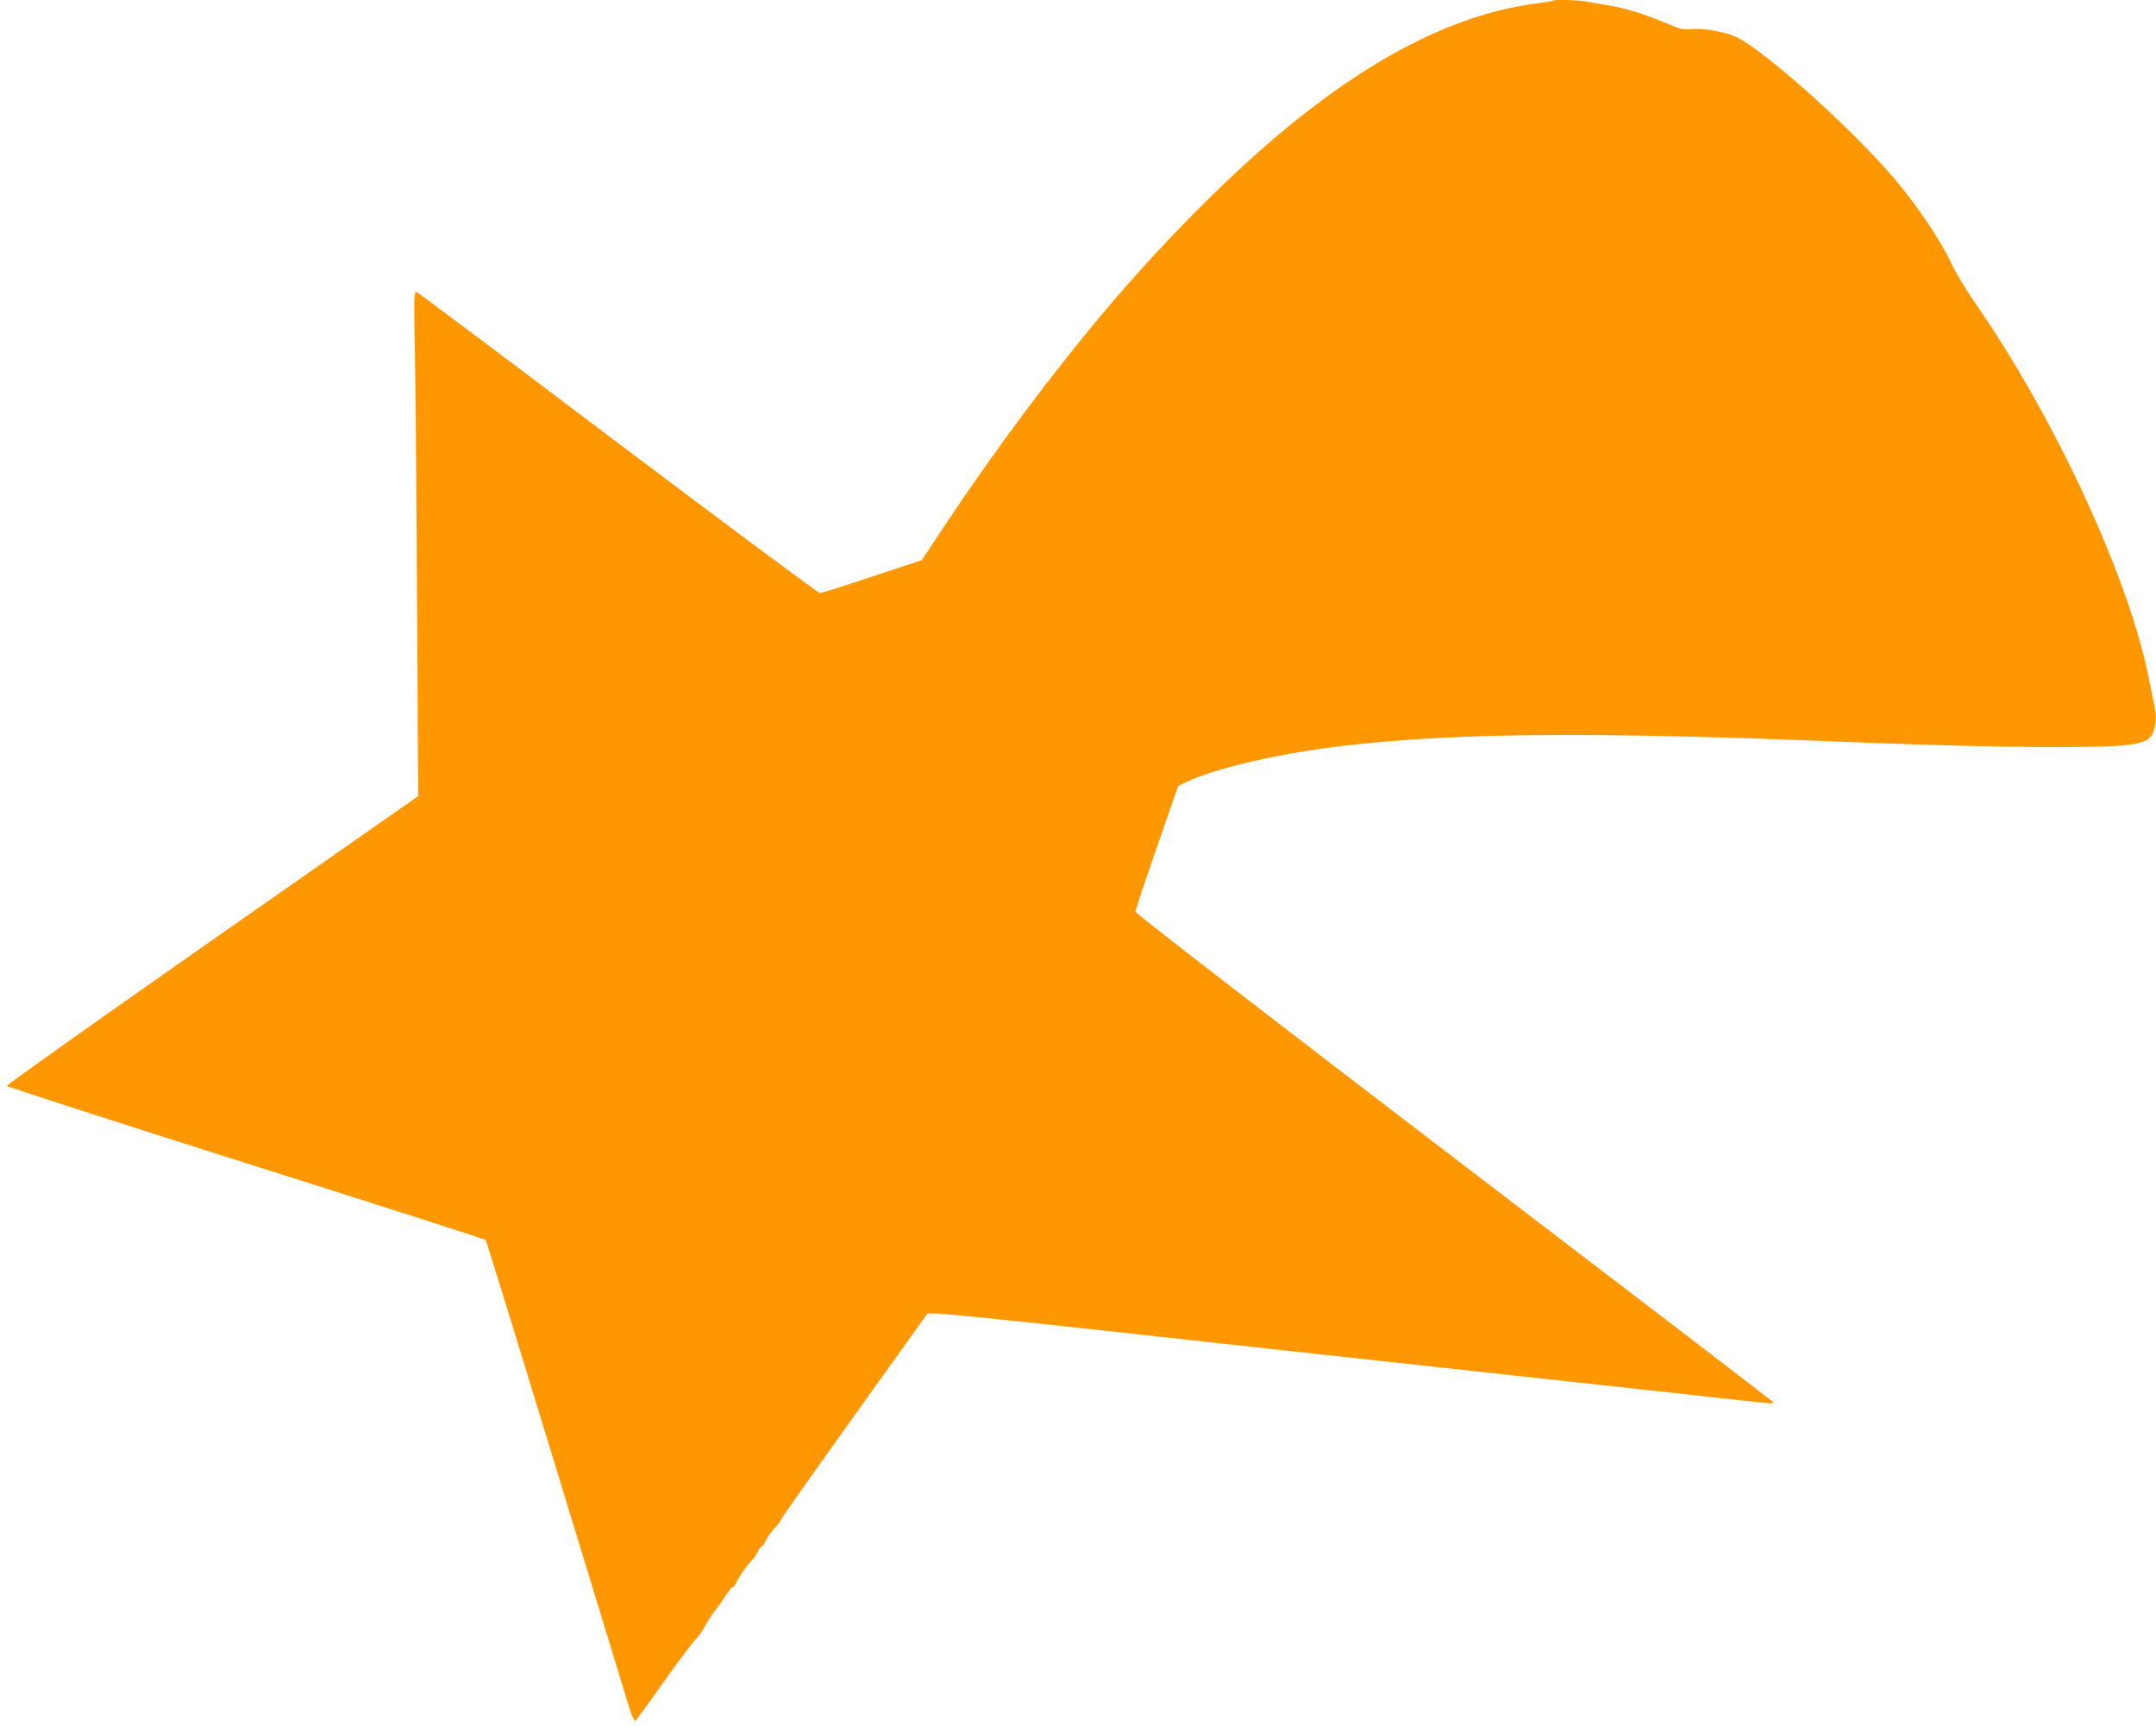
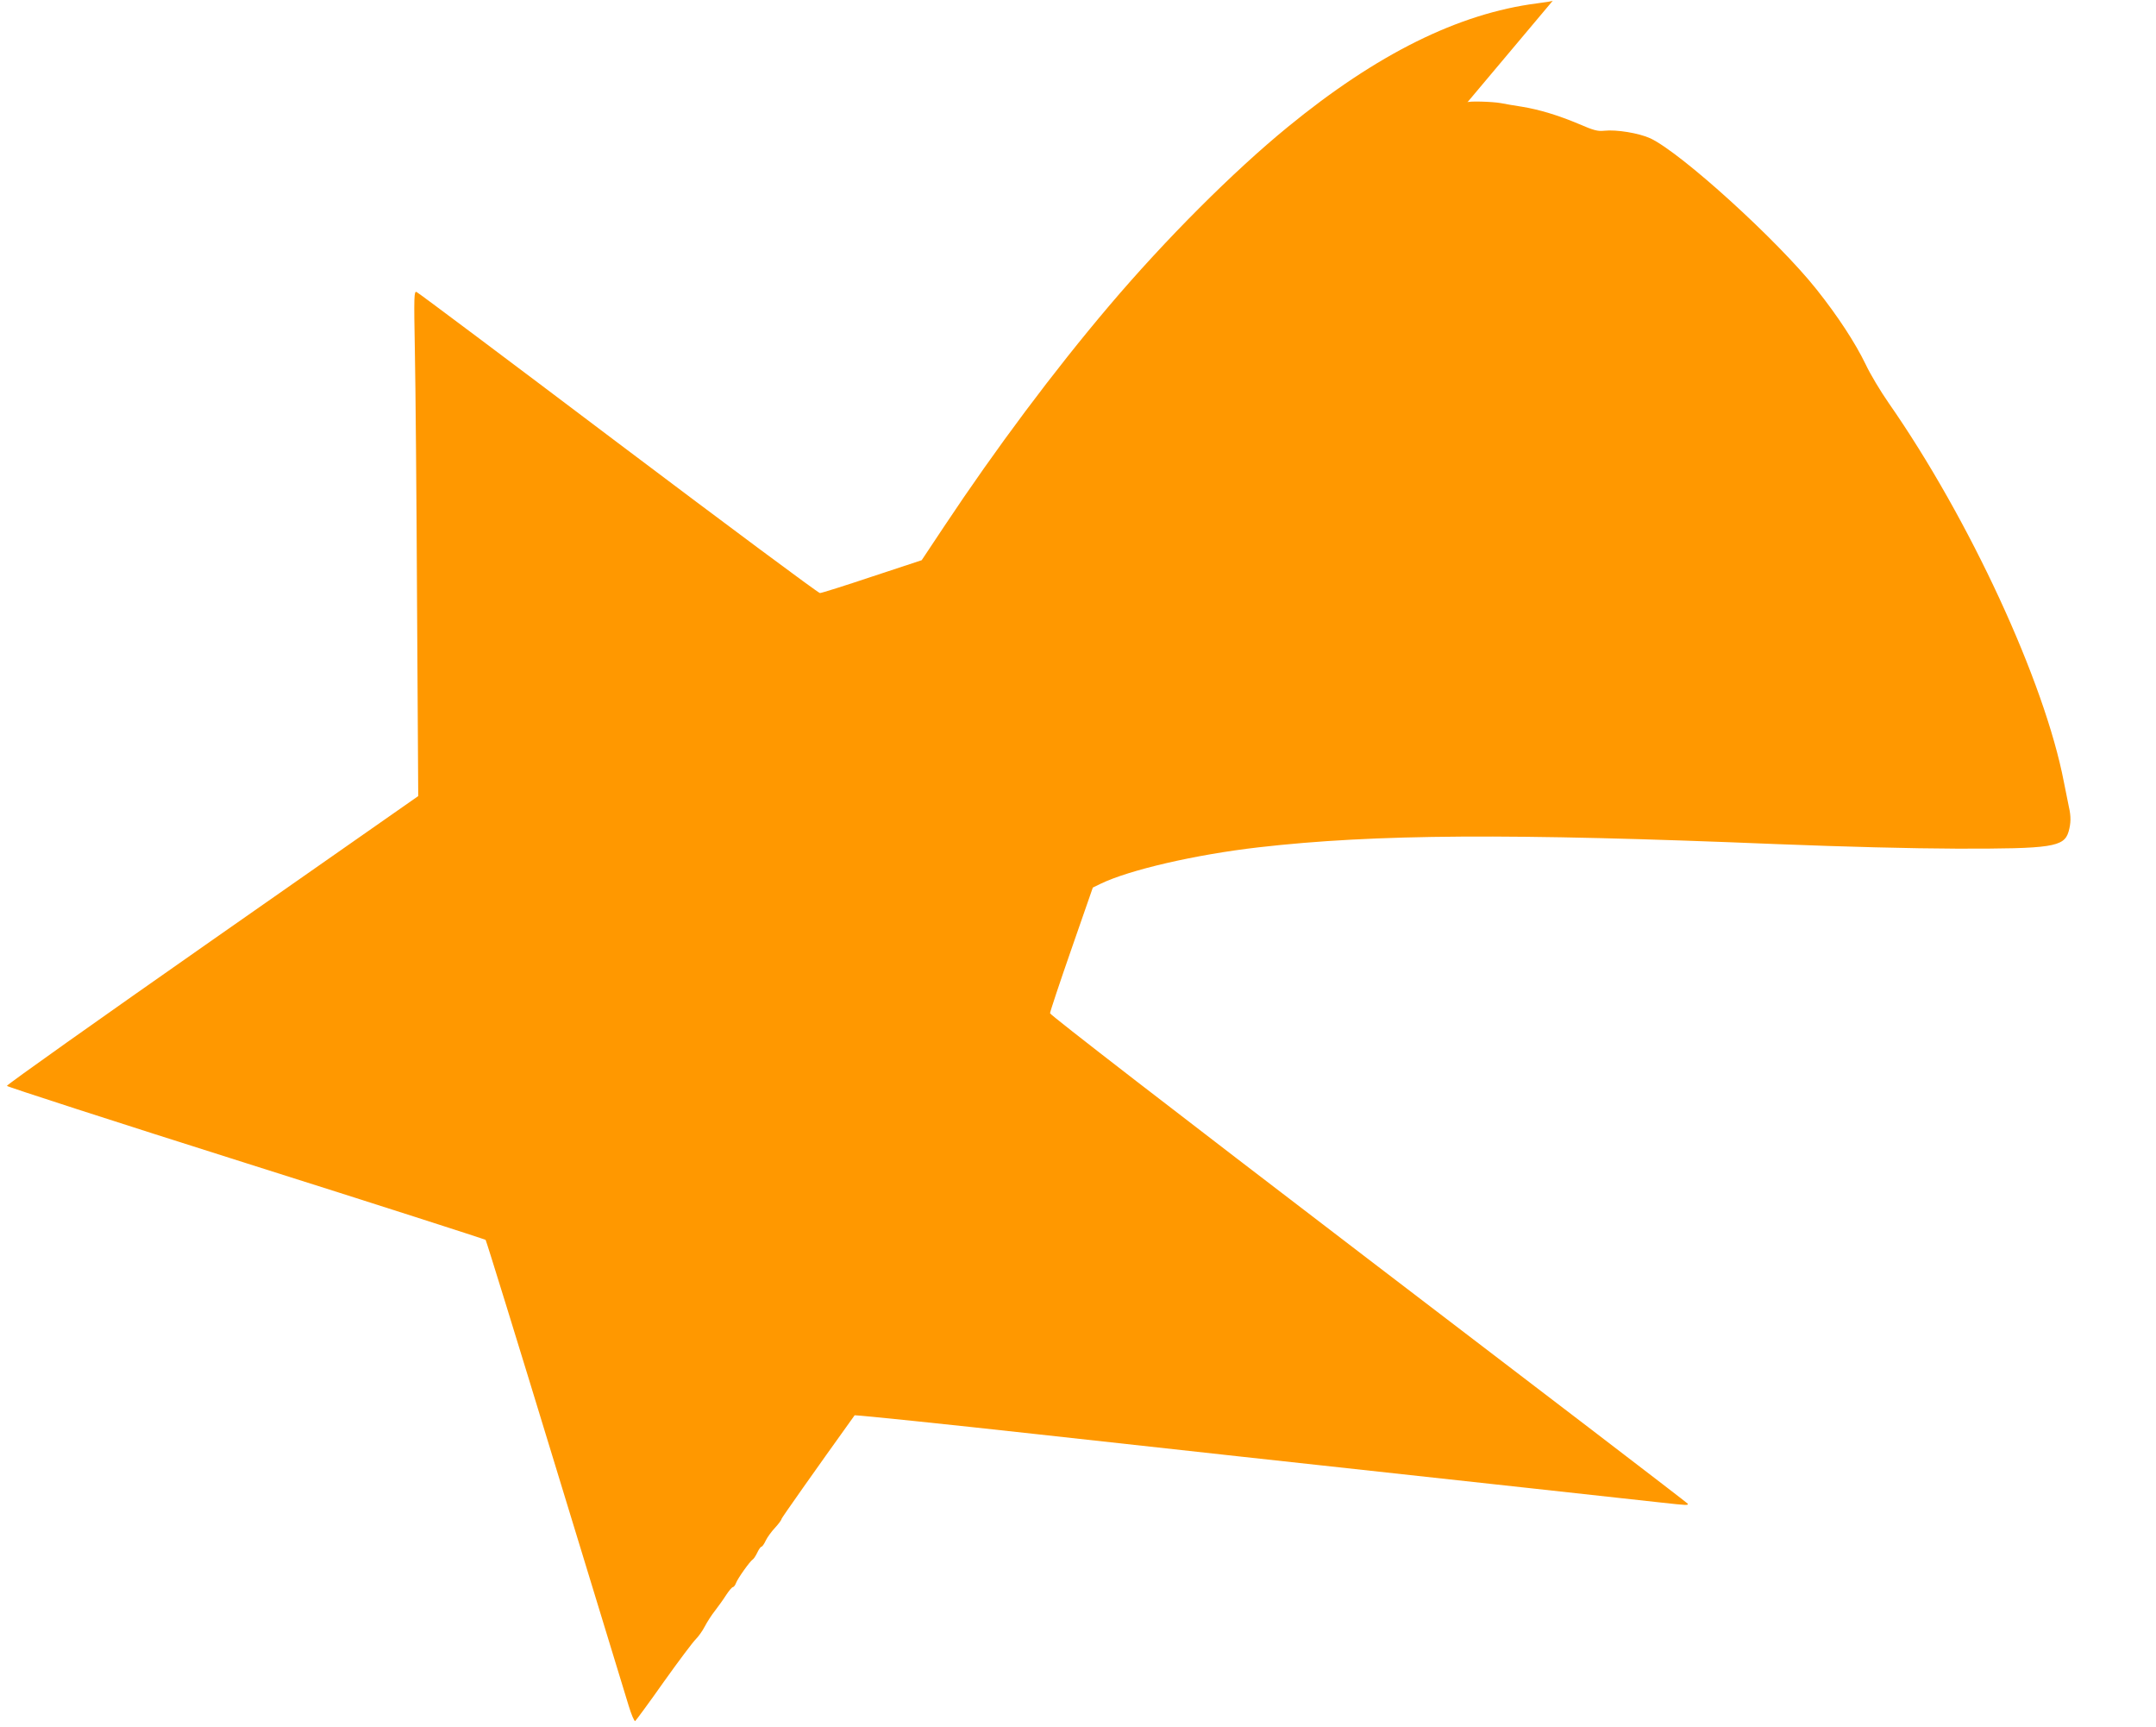
<svg xmlns="http://www.w3.org/2000/svg" version="1.0" width="1280pt" height="1025pt" viewBox="0 0 1280 1025" preserveAspectRatio="xMidYMid meet">
  <g transform="translate(0,1025) scale(0.1,-0.1)" fill="#ff9800" stroke="none">
-     <path d="M9219 10246 c-2 -3 -45 -10 -94 -16 -466 -60 -950 -300 -1480 -734 -323 -264 -726 -667 -1060 -1061 -329 -388 -671 -845 -980 -1310 l-133 -200 -294 -97 c-161 -54 -301 -98 -310 -98 -10 0 -549 401 -1198 890 -649 490 -1188 894 -1197 897 -15 6 -16 -24 -10 -348 4 -195 10 -869 13 -1499 l7 -1145 -1223 -855 c-672 -470 -1221 -859 -1219 -865 1 -5 640 -212 1418 -458 779 -246 1419 -452 1424 -456 4 -4 190 -606 413 -1337 223 -731 419 -1373 436 -1427 16 -53 34 -95 39 -92 5 4 82 108 170 233 89 125 175 239 190 253 15 15 39 48 53 75 14 27 41 69 61 94 19 25 49 66 66 93 17 26 35 47 40 47 5 0 14 11 19 25 10 27 83 130 100 140 5 3 17 21 26 40 9 19 20 35 25 35 4 0 16 16 25 36 9 19 34 54 56 77 21 23 38 46 38 52 0 5 195 282 434 615 l433 605 74 -2 c41 -1 526 -51 1079 -112 942 -104 1320 -145 2933 -321 353 -39 702 -77 775 -85 156 -17 165 -18 158 -6 -3 5 -856 658 -1896 1451 -1152 880 -1890 1450 -1889 1459 0 9 57 180 127 381 l127 365 45 22 c171 83 565 174 940 217 691 79 1493 84 3075 19 410 -16 795 -26 1070 -27 564 -1 636 10 663 101 14 49 15 90 2 146 -5 23 -18 90 -30 149 -114 595 -560 1560 -1040 2249 -48 69 -110 172 -137 230 -61 126 -163 283 -291 444 -232 292 -803 810 -987 897 -68 31 -201 53 -274 45 -39 -4 -62 2 -150 40 -121 51 -235 86 -341 103 -41 6 -97 16 -123 21 -49 9 -190 13 -198 5z" />
+     <path d="M9219 10246 c-2 -3 -45 -10 -94 -16 -466 -60 -950 -300 -1480 -734 -323 -264 -726 -667 -1060 -1061 -329 -388 -671 -845 -980 -1310 l-133 -200 -294 -97 c-161 -54 -301 -98 -310 -98 -10 0 -549 401 -1198 890 -649 490 -1188 894 -1197 897 -15 6 -16 -24 -10 -348 4 -195 10 -869 13 -1499 l7 -1145 -1223 -855 c-672 -470 -1221 -859 -1219 -865 1 -5 640 -212 1418 -458 779 -246 1419 -452 1424 -456 4 -4 190 -606 413 -1337 223 -731 419 -1373 436 -1427 16 -53 34 -95 39 -92 5 4 82 108 170 233 89 125 175 239 190 253 15 15 39 48 53 75 14 27 41 69 61 94 19 25 49 66 66 93 17 26 35 47 40 47 5 0 14 11 19 25 10 27 83 130 100 140 5 3 17 21 26 40 9 19 20 35 25 35 4 0 16 16 25 36 9 19 34 54 56 77 21 23 38 46 38 52 0 5 195 282 434 615 c41 -1 526 -51 1079 -112 942 -104 1320 -145 2933 -321 353 -39 702 -77 775 -85 156 -17 165 -18 158 -6 -3 5 -856 658 -1896 1451 -1152 880 -1890 1450 -1889 1459 0 9 57 180 127 381 l127 365 45 22 c171 83 565 174 940 217 691 79 1493 84 3075 19 410 -16 795 -26 1070 -27 564 -1 636 10 663 101 14 49 15 90 2 146 -5 23 -18 90 -30 149 -114 595 -560 1560 -1040 2249 -48 69 -110 172 -137 230 -61 126 -163 283 -291 444 -232 292 -803 810 -987 897 -68 31 -201 53 -274 45 -39 -4 -62 2 -150 40 -121 51 -235 86 -341 103 -41 6 -97 16 -123 21 -49 9 -190 13 -198 5z" />
  </g>
</svg>